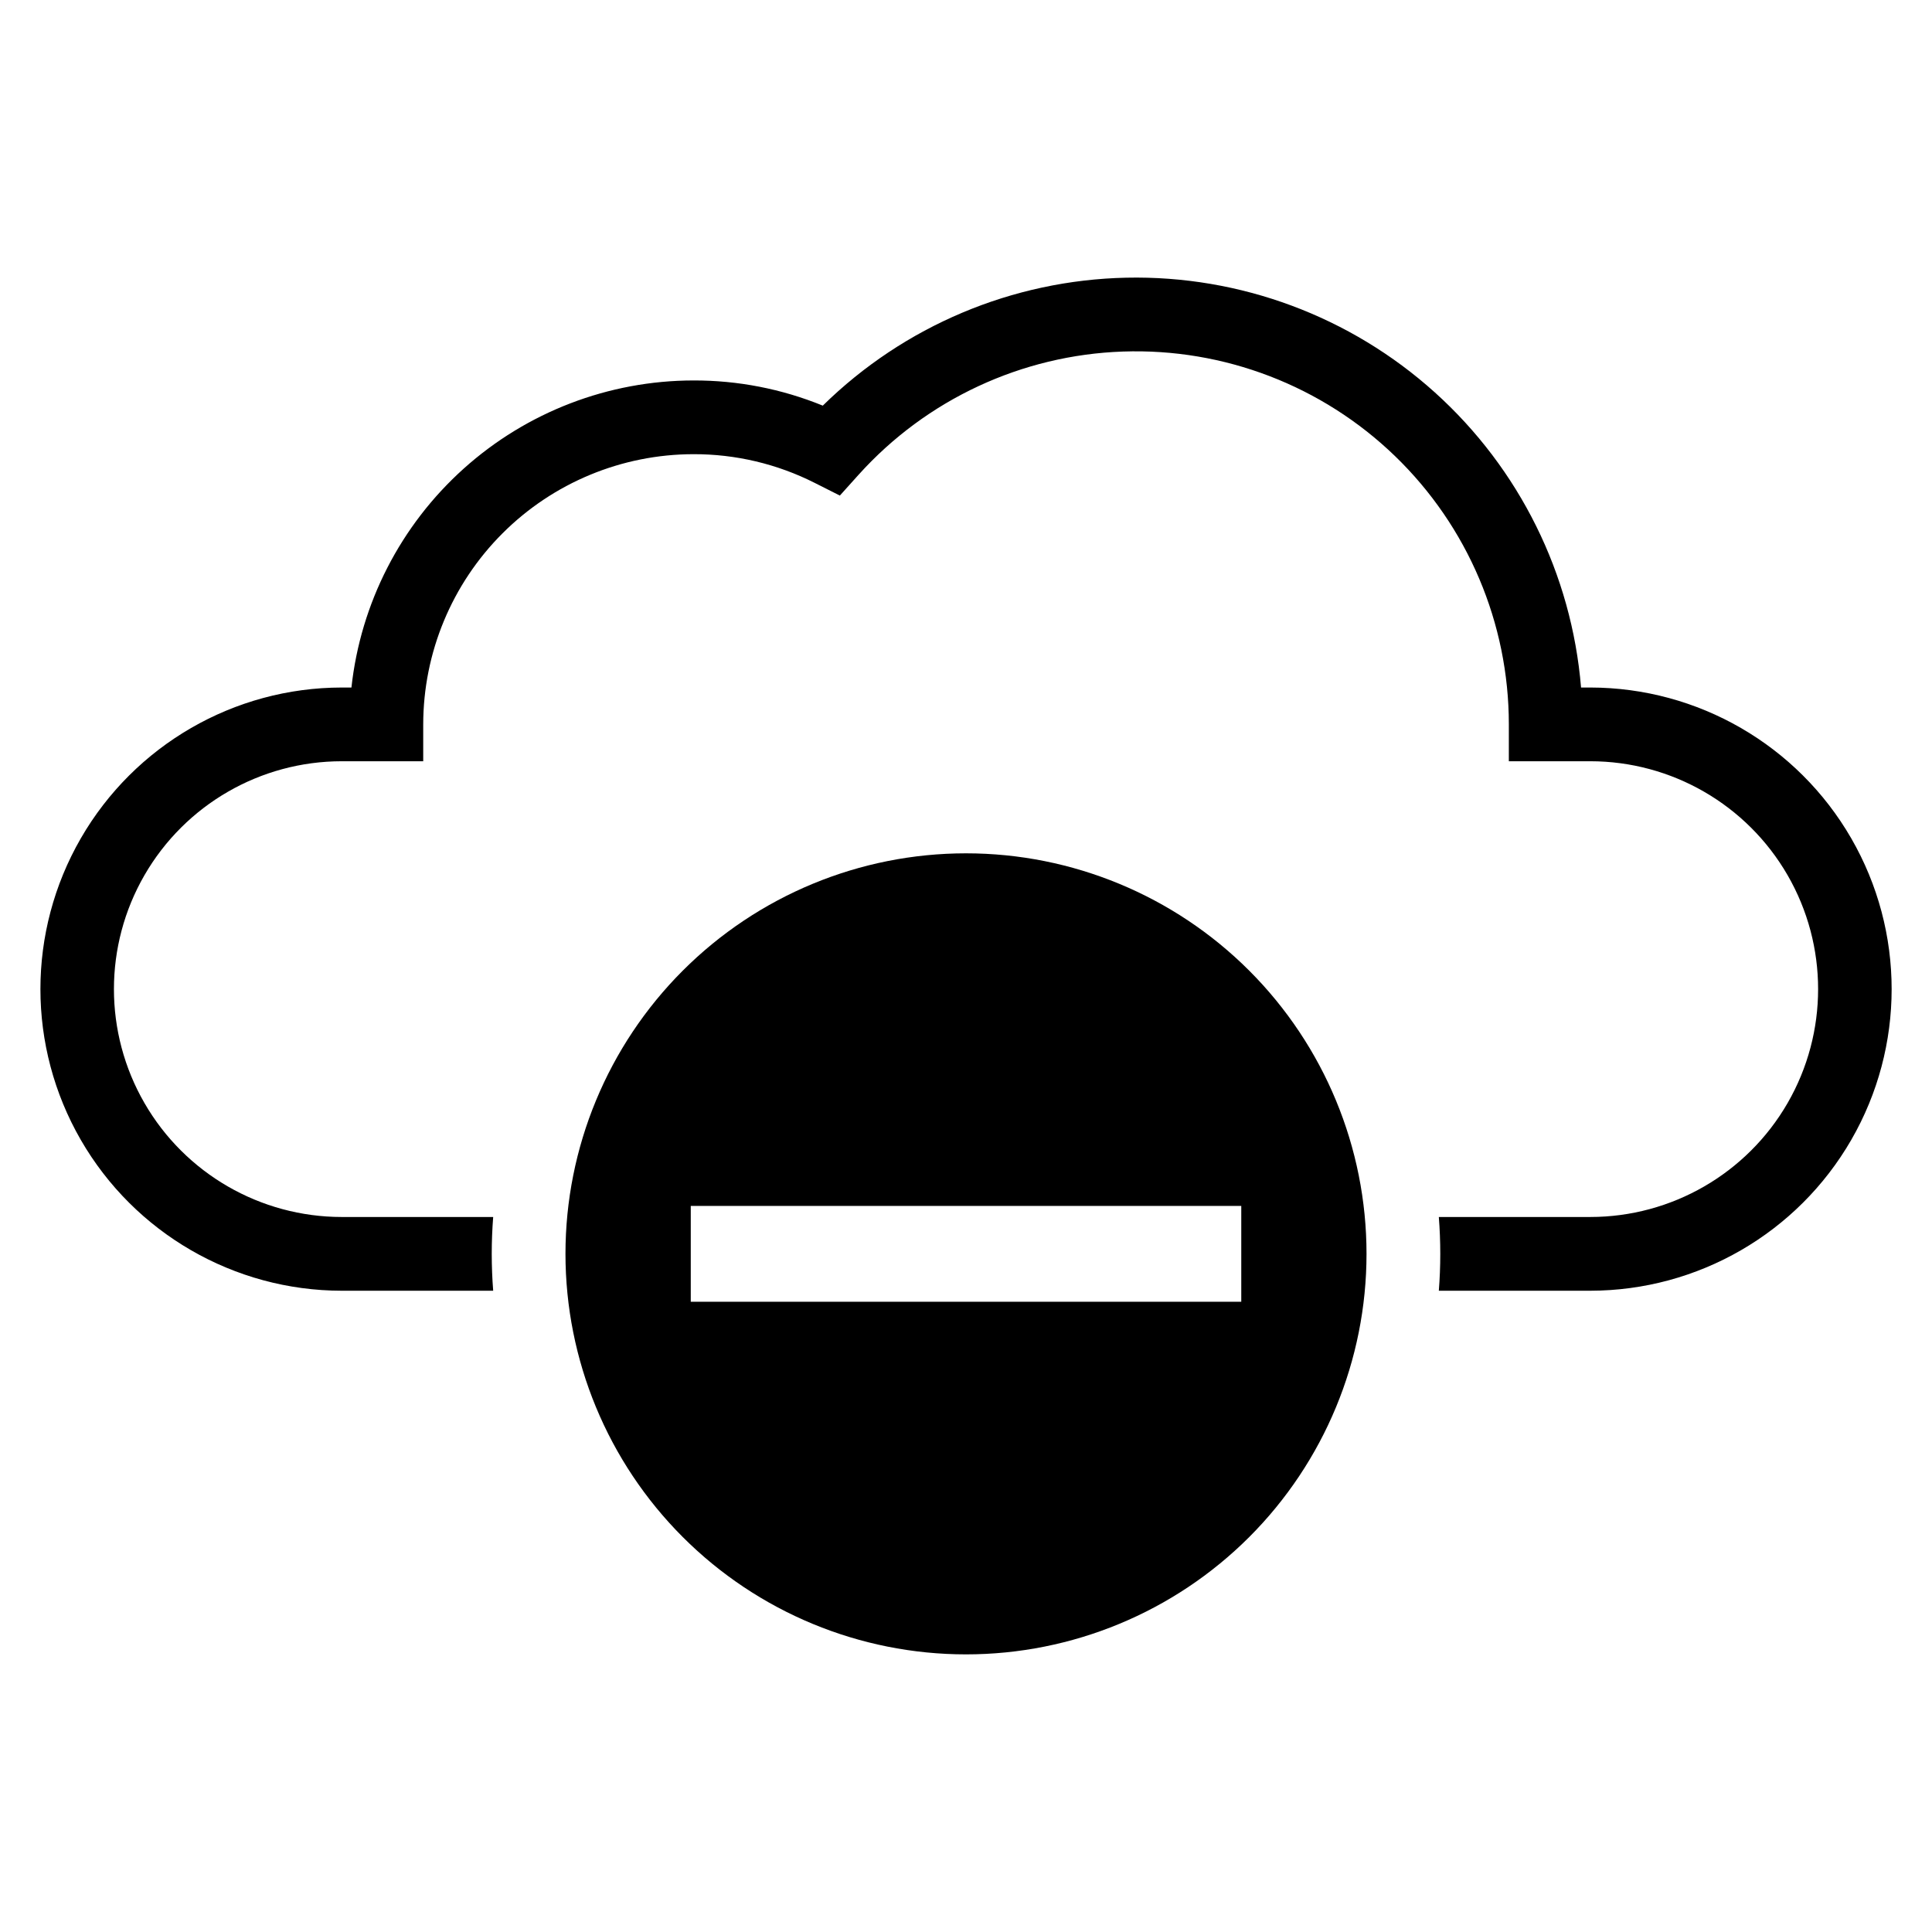
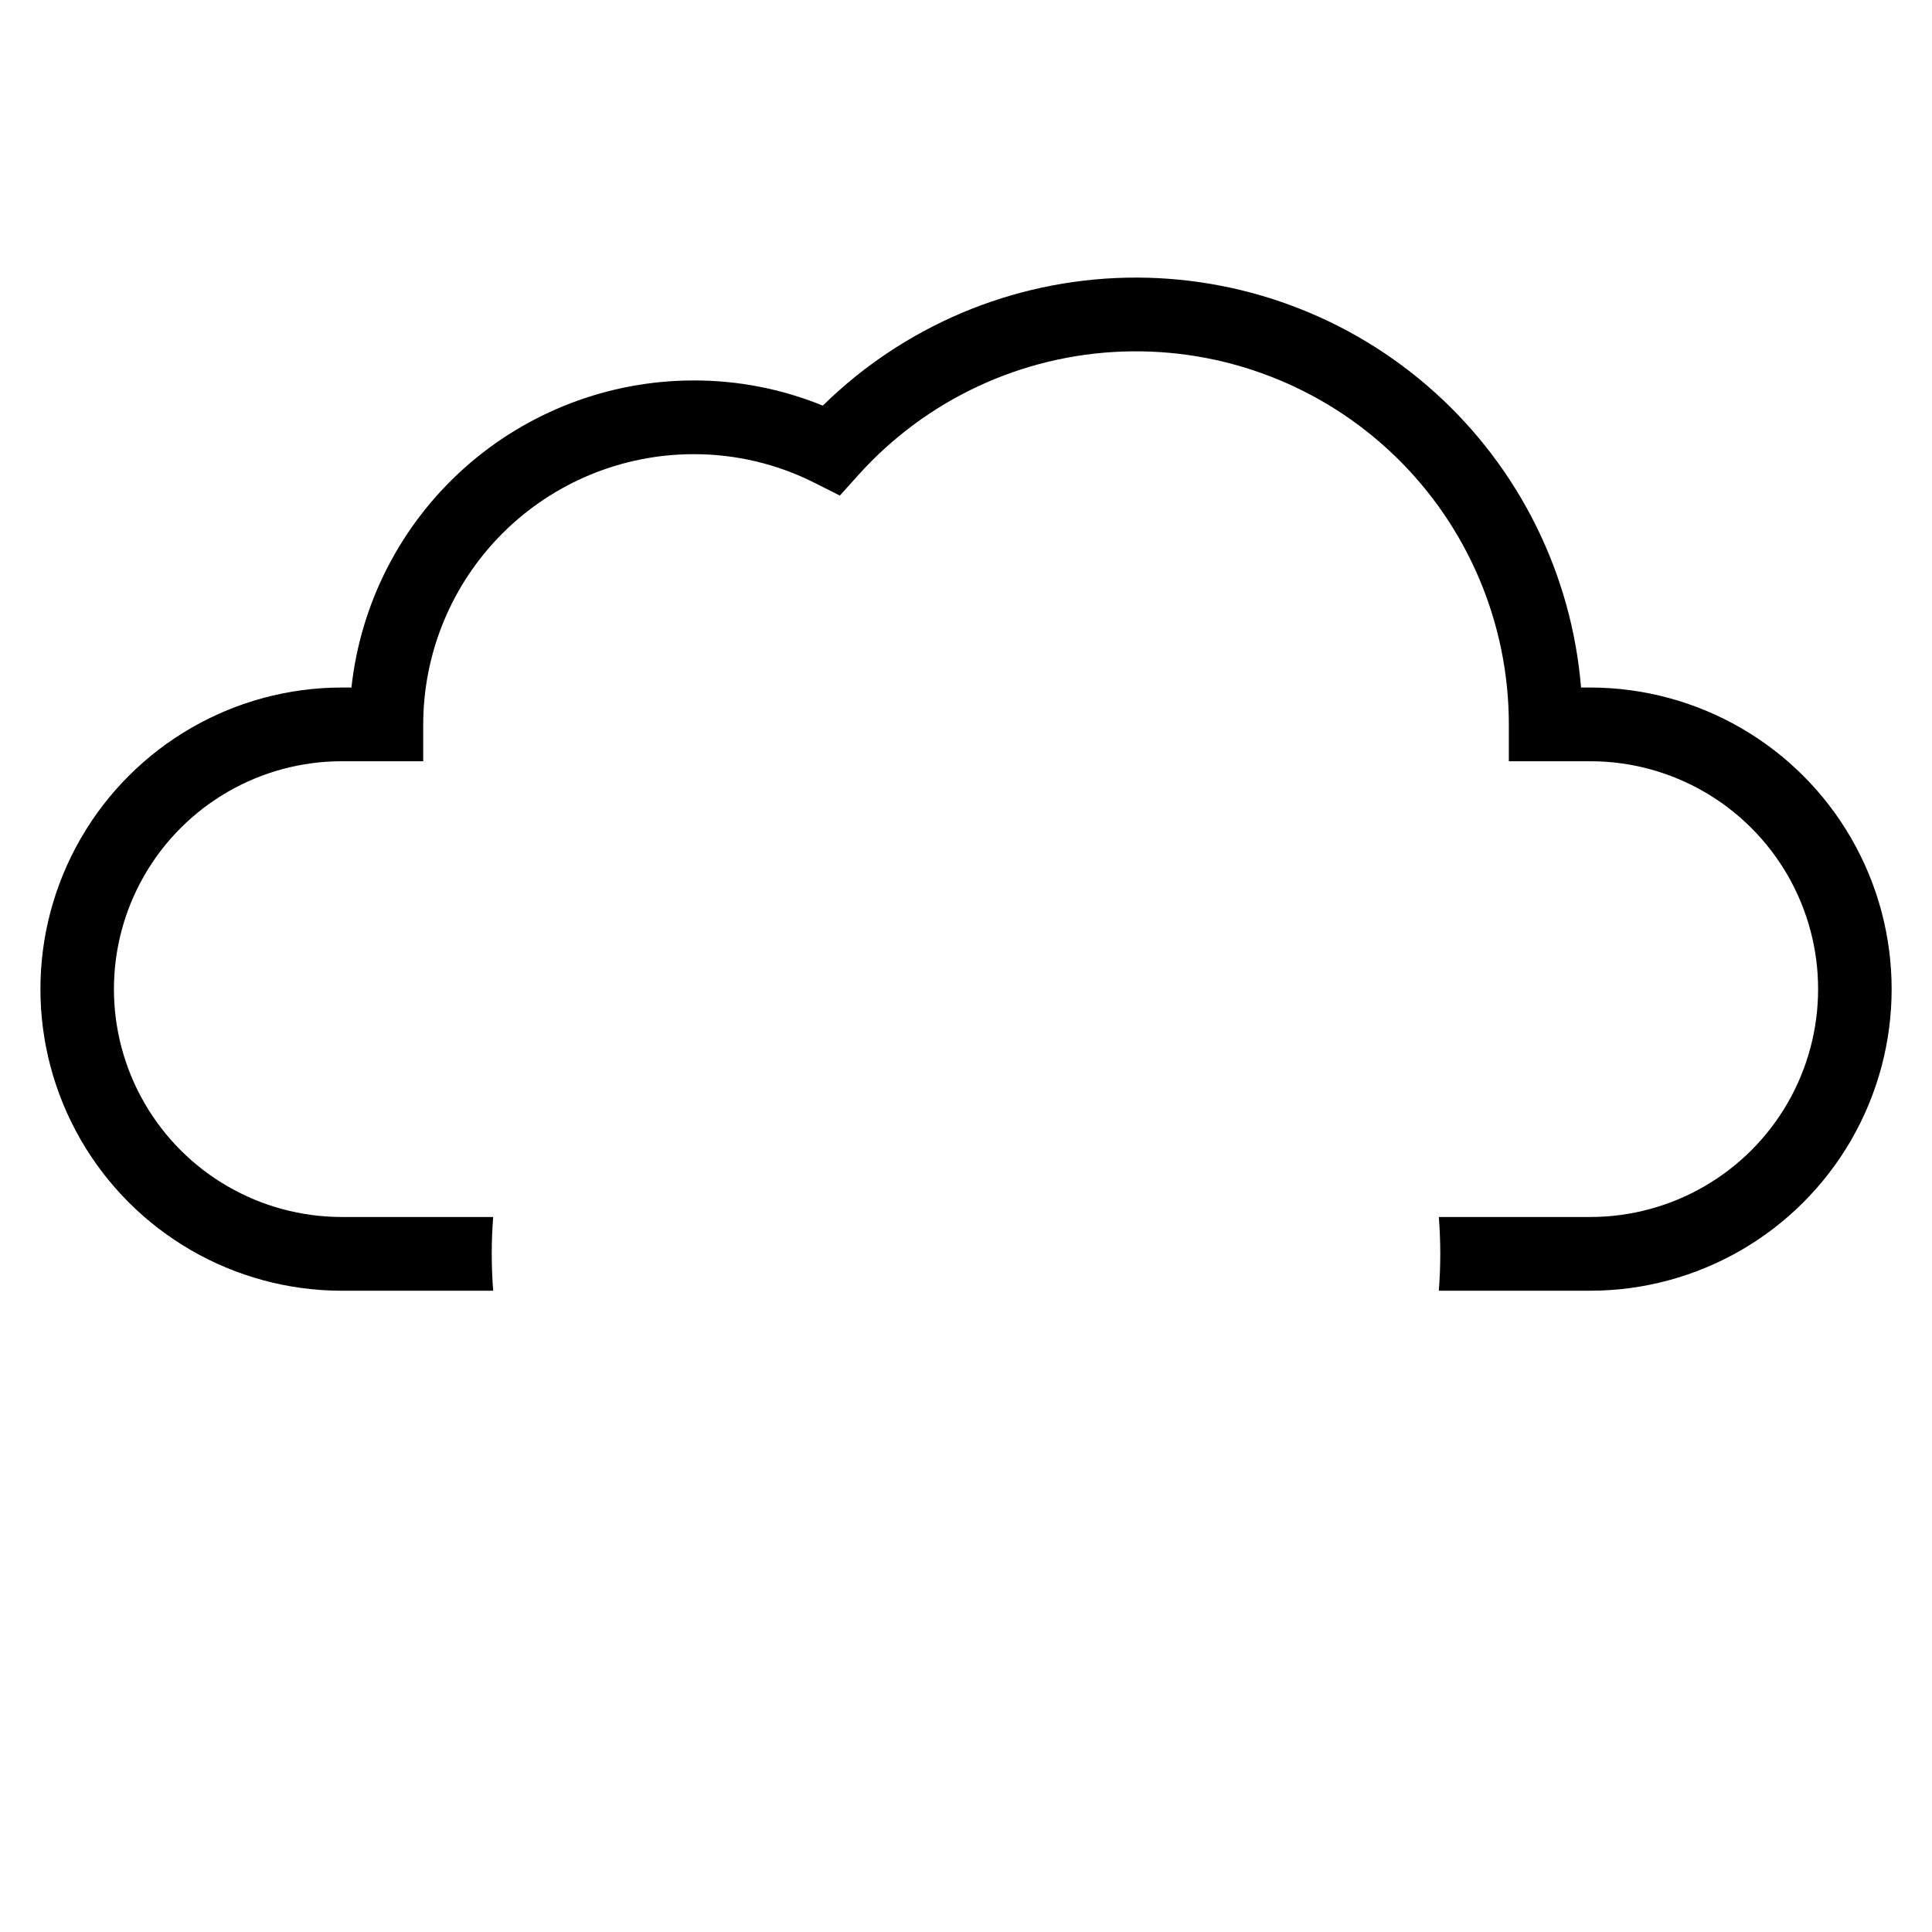
<svg xmlns="http://www.w3.org/2000/svg" fill="#000000" width="800px" height="800px" version="1.1" viewBox="144 144 512 512">
  <g>
-     <path d="m400 370.14c-28.152 0-55.148 11.18-75.055 31.086s-31.09 46.906-31.09 75.055c0 28.152 11.184 55.148 31.09 75.055s46.902 31.09 75.055 31.09c28.148 0 55.148-11.184 75.055-31.09 19.902-19.906 31.086-46.902 31.086-75.055 0-28.148-11.184-55.148-31.09-75.055-19.902-19.906-46.902-31.086-75.051-31.086zm72.949 118.84h-145.89v-25.395h145.89z" />
    <path d="m565.43 326.2h-2.434c-2.484-30.051-16.34-58.016-38.738-78.199-22.398-20.184-51.656-31.059-81.801-30.41-30.141 0.652-58.902 12.777-80.41 33.906-10.883-4.441-22.531-6.707-34.285-6.672-22.473 0.023-44.148 8.344-60.871 23.359-16.723 15.016-27.32 35.672-29.758 58.016h-2.551c-28.539 0.02-54.906 15.258-69.172 39.98s-14.266 55.176 0 79.898c14.266 24.719 40.633 39.961 69.172 39.98h40.117c-0.254-3.223-0.379-6.484-0.383-9.781 0-3.281 0.129-6.535 0.383-9.762h-40.117c-21.574 0-41.508-11.508-52.297-30.191-10.789-18.688-10.789-41.707 0-60.391s30.723-30.195 52.297-30.195h21.574v-9.77c0.02-18.984 7.57-37.188 20.996-50.609 13.422-13.426 31.625-20.977 50.609-20.996 11.164-0.035 22.18 2.574 32.145 7.609l6.664 3.359 4.992-5.551v0.004c17.949-19.918 43.219-31.691 70.016-32.621 26.797-0.93 52.824 9.066 72.109 27.699 19.281 18.629 30.172 44.293 30.172 71.105v9.77h21.57c21.574 0 41.512 11.512 52.301 30.195 10.785 18.684 10.785 41.703 0 60.391-10.789 18.684-30.727 30.191-52.301 30.191h-40.125c0.254 3.223 0.379 6.477 0.383 9.762 0 3.293-0.129 6.551-0.383 9.781h40.125c28.543-0.02 54.91-15.258 69.176-39.98 14.266-24.723 14.266-55.176 0-79.898-14.266-24.723-40.633-39.961-69.176-39.98z" />
  </g>
</svg>